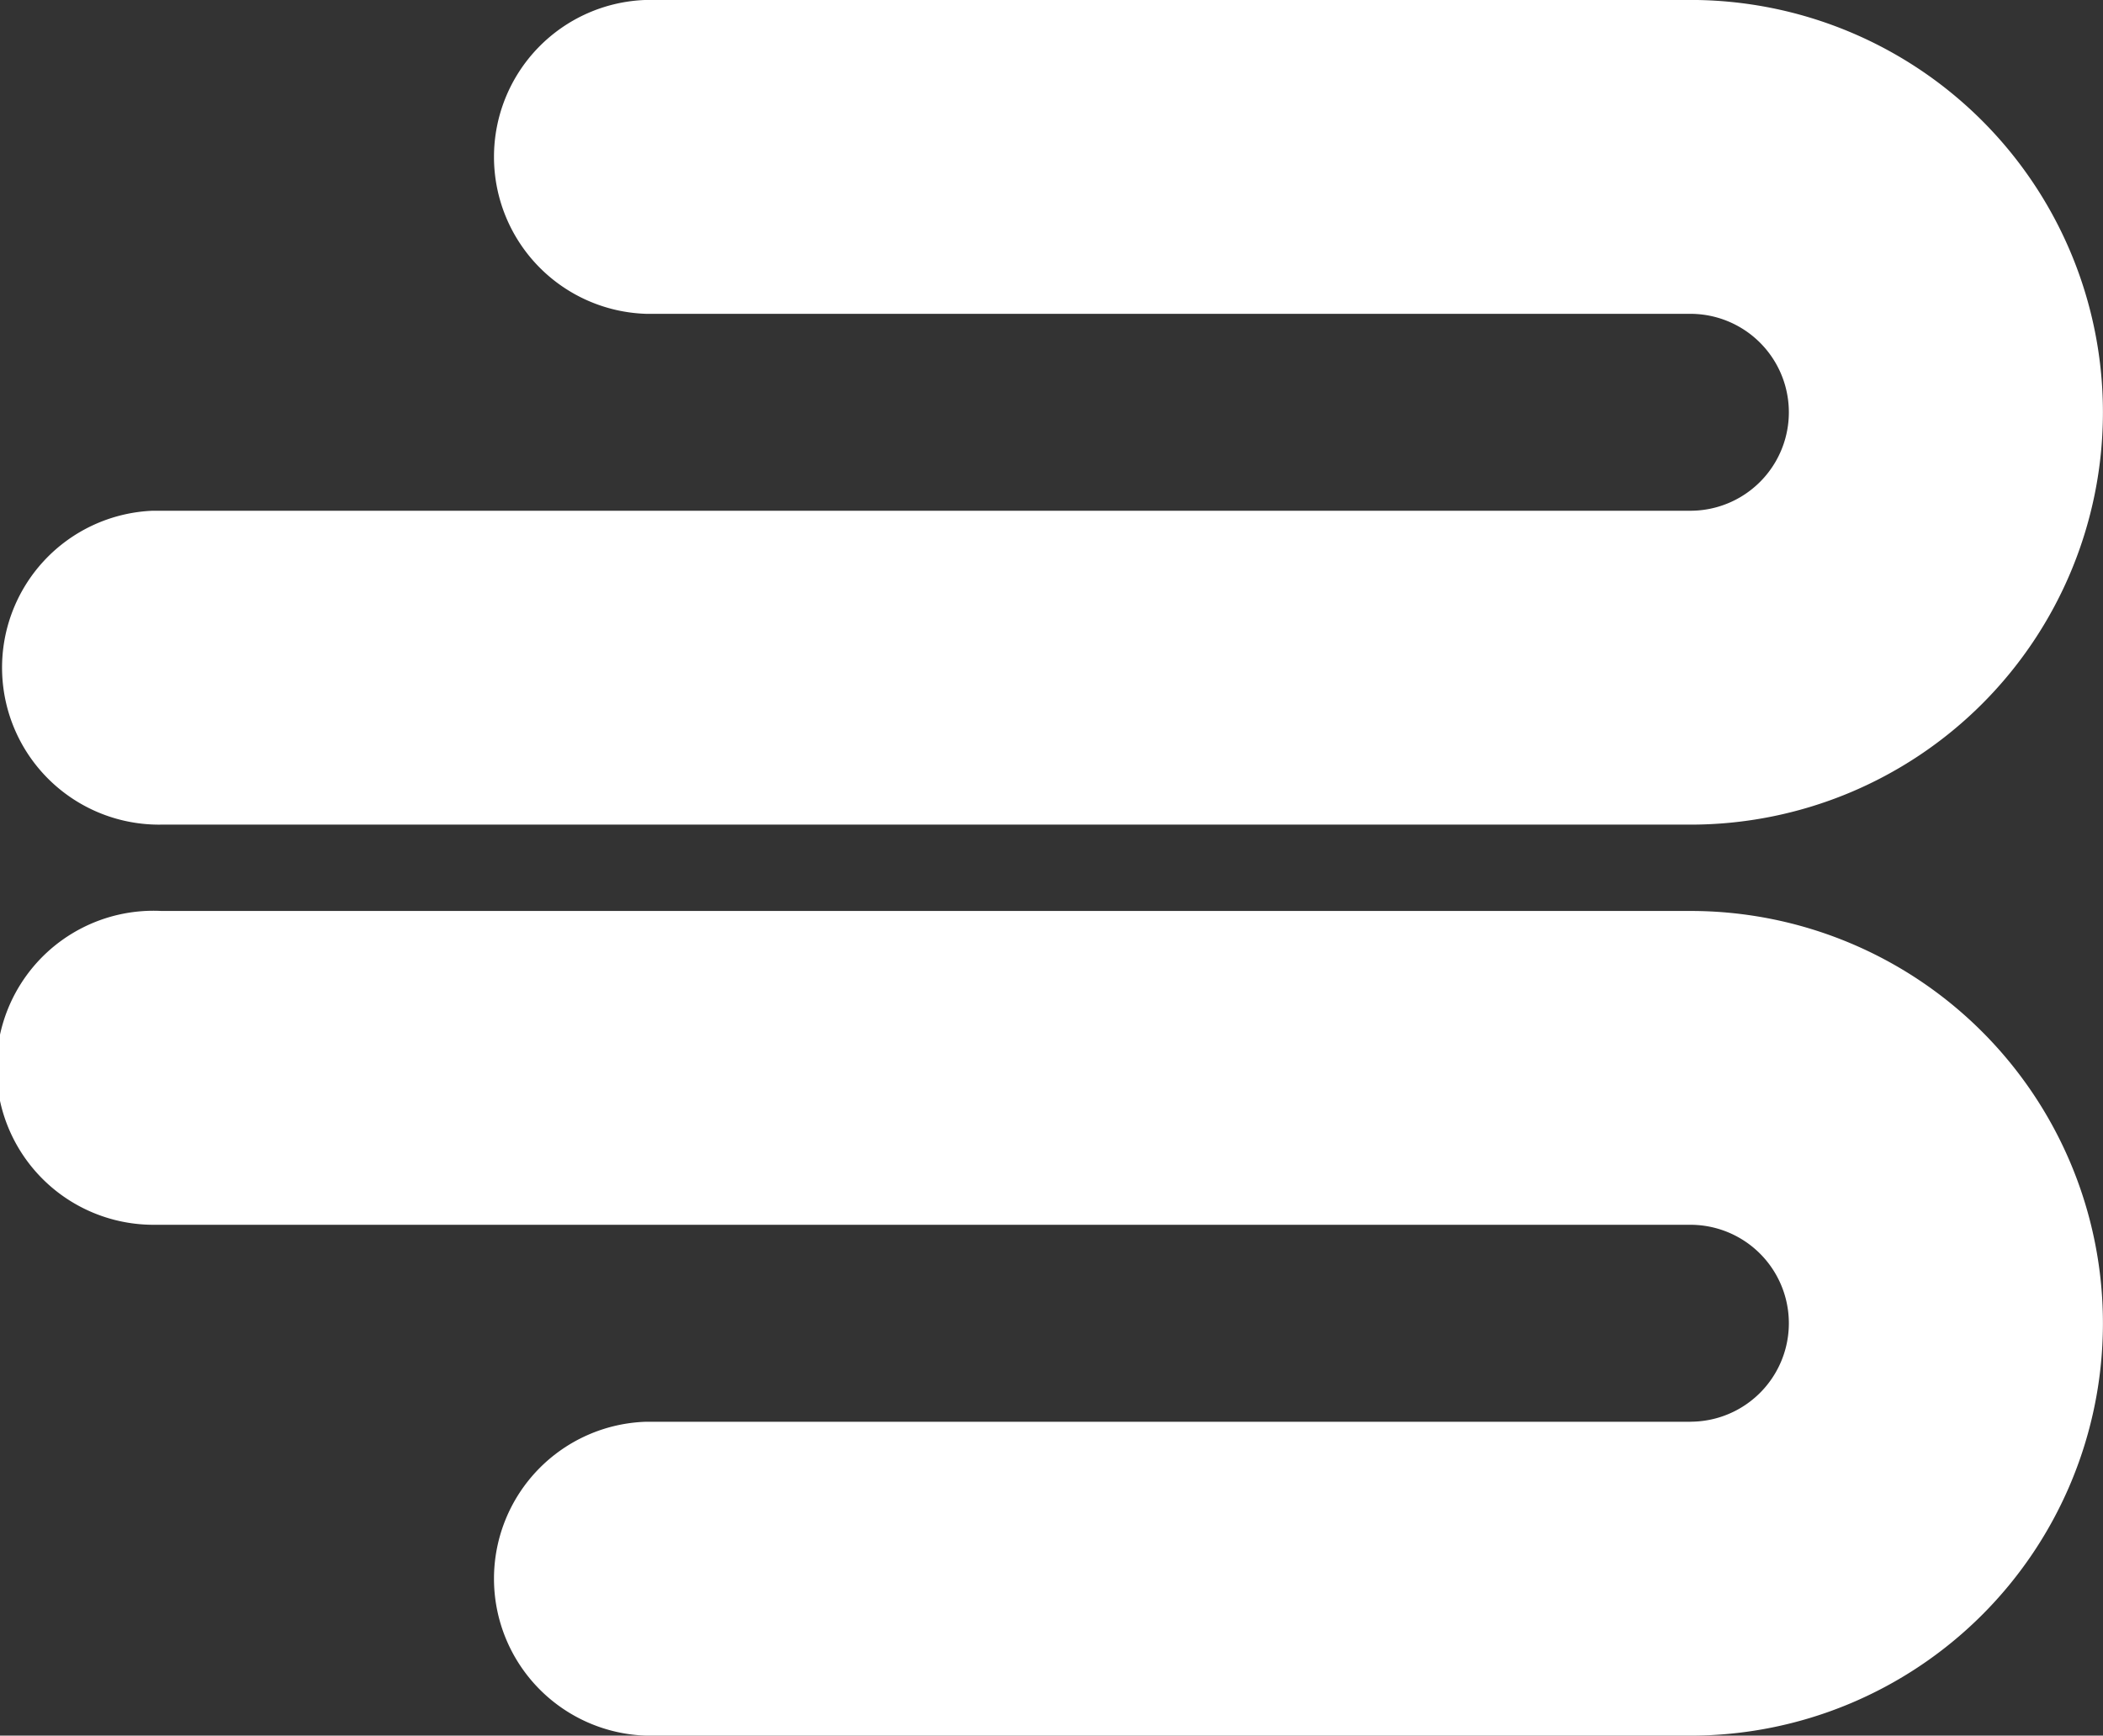
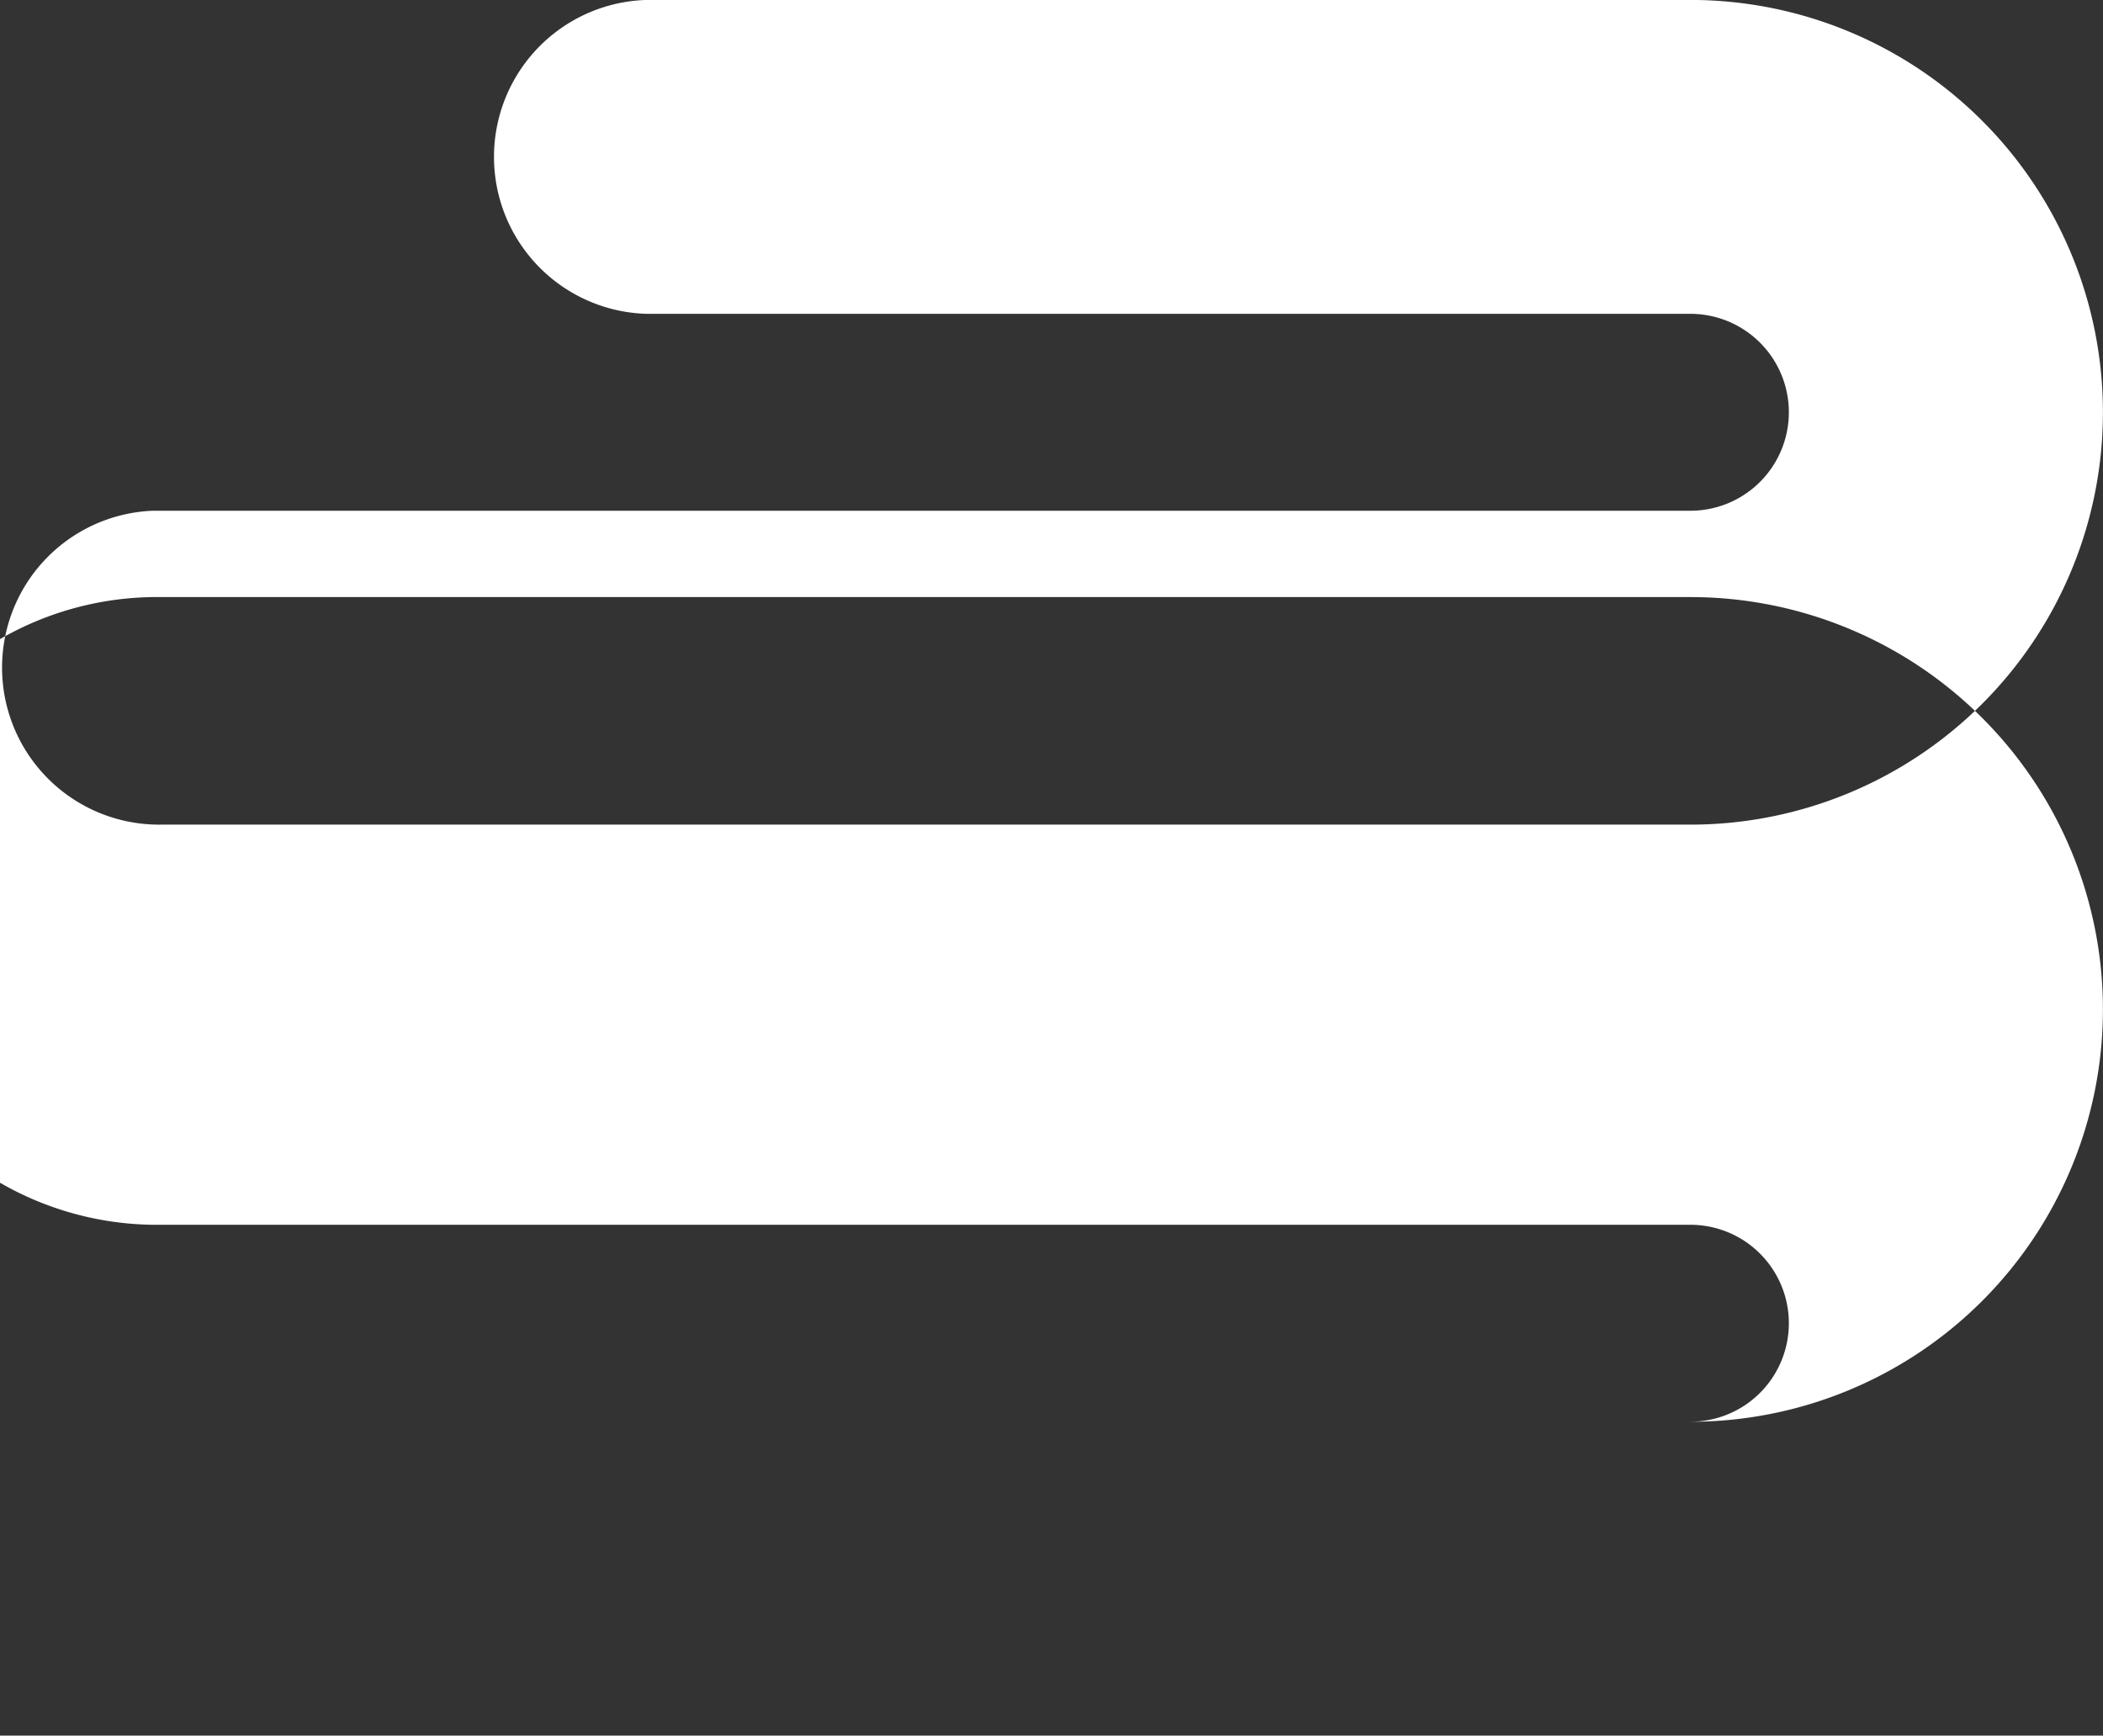
<svg xmlns="http://www.w3.org/2000/svg" width="41.89" height="34.577" viewBox="0 0 41.89 34.577">
  <rect x="0" y="0" width="41.89" height="34.577" fill="#333333" stroke="none" />
  <g id="logo-mobile" transform="translate(0)">
-     <path id="Path_1032" data-name="Path 1032" d="M33.671,28.324h-20.8a3.128,3.128,0,0,0,0,6.253H33.674a8.214,8.214,0,1,0,0-16.429H3.215A3.128,3.128,0,1,0,3.04,24.4q.087,0,.175,0H33.671a1.961,1.961,0,0,1,0,3.923m0-22.071h-20.8a3.128,3.128,0,0,1,0-6.253H33.674a8.214,8.214,0,1,1,0,16.429H3.215a3.128,3.128,0,0,1-.175-6.253q.087,0,.175,0H33.671a1.961,1.961,0,1,0,0-3.923" transform="translate(0 0)" fill="#fff" />
+     <path id="Path_1032" data-name="Path 1032" d="M33.671,28.324h-20.8H33.674a8.214,8.214,0,1,0,0-16.429H3.215A3.128,3.128,0,1,0,3.04,24.4q.087,0,.175,0H33.671a1.961,1.961,0,0,1,0,3.923m0-22.071h-20.8a3.128,3.128,0,0,1,0-6.253H33.674a8.214,8.214,0,1,1,0,16.429H3.215a3.128,3.128,0,0,1-.175-6.253q.087,0,.175,0H33.671a1.961,1.961,0,1,0,0-3.923" transform="translate(0 0)" fill="#fff" />
  </g>
</svg>